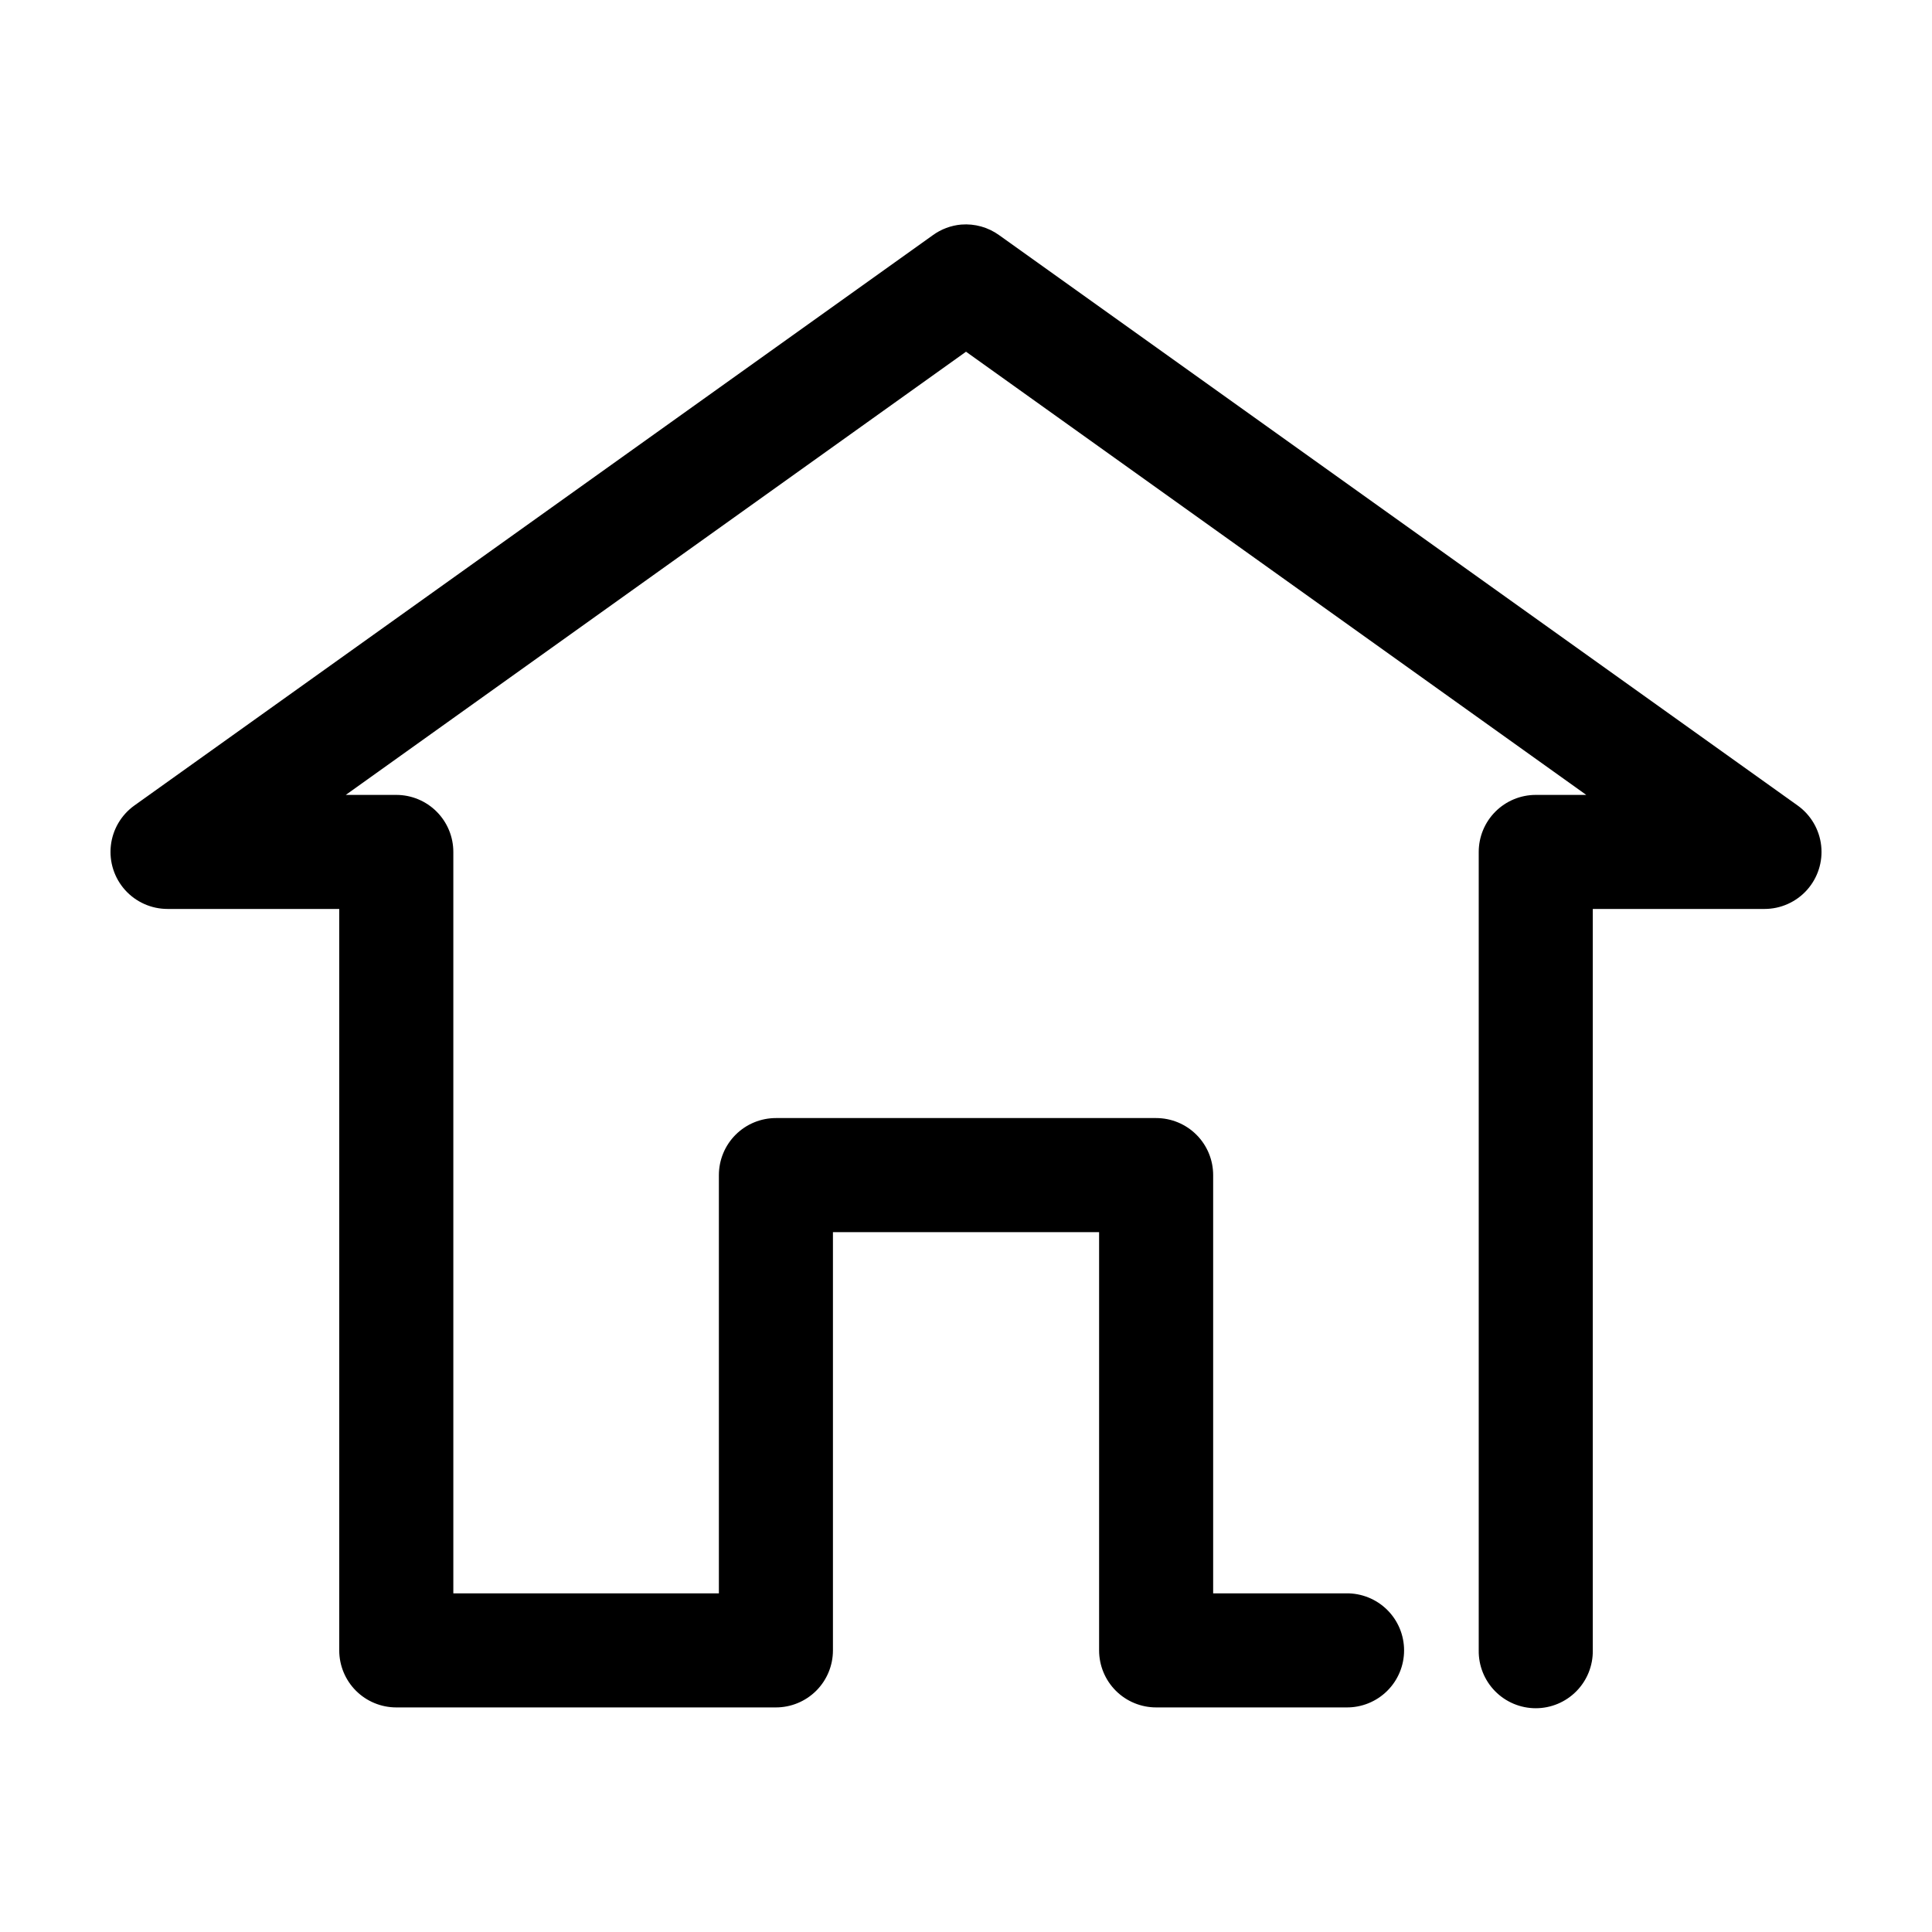
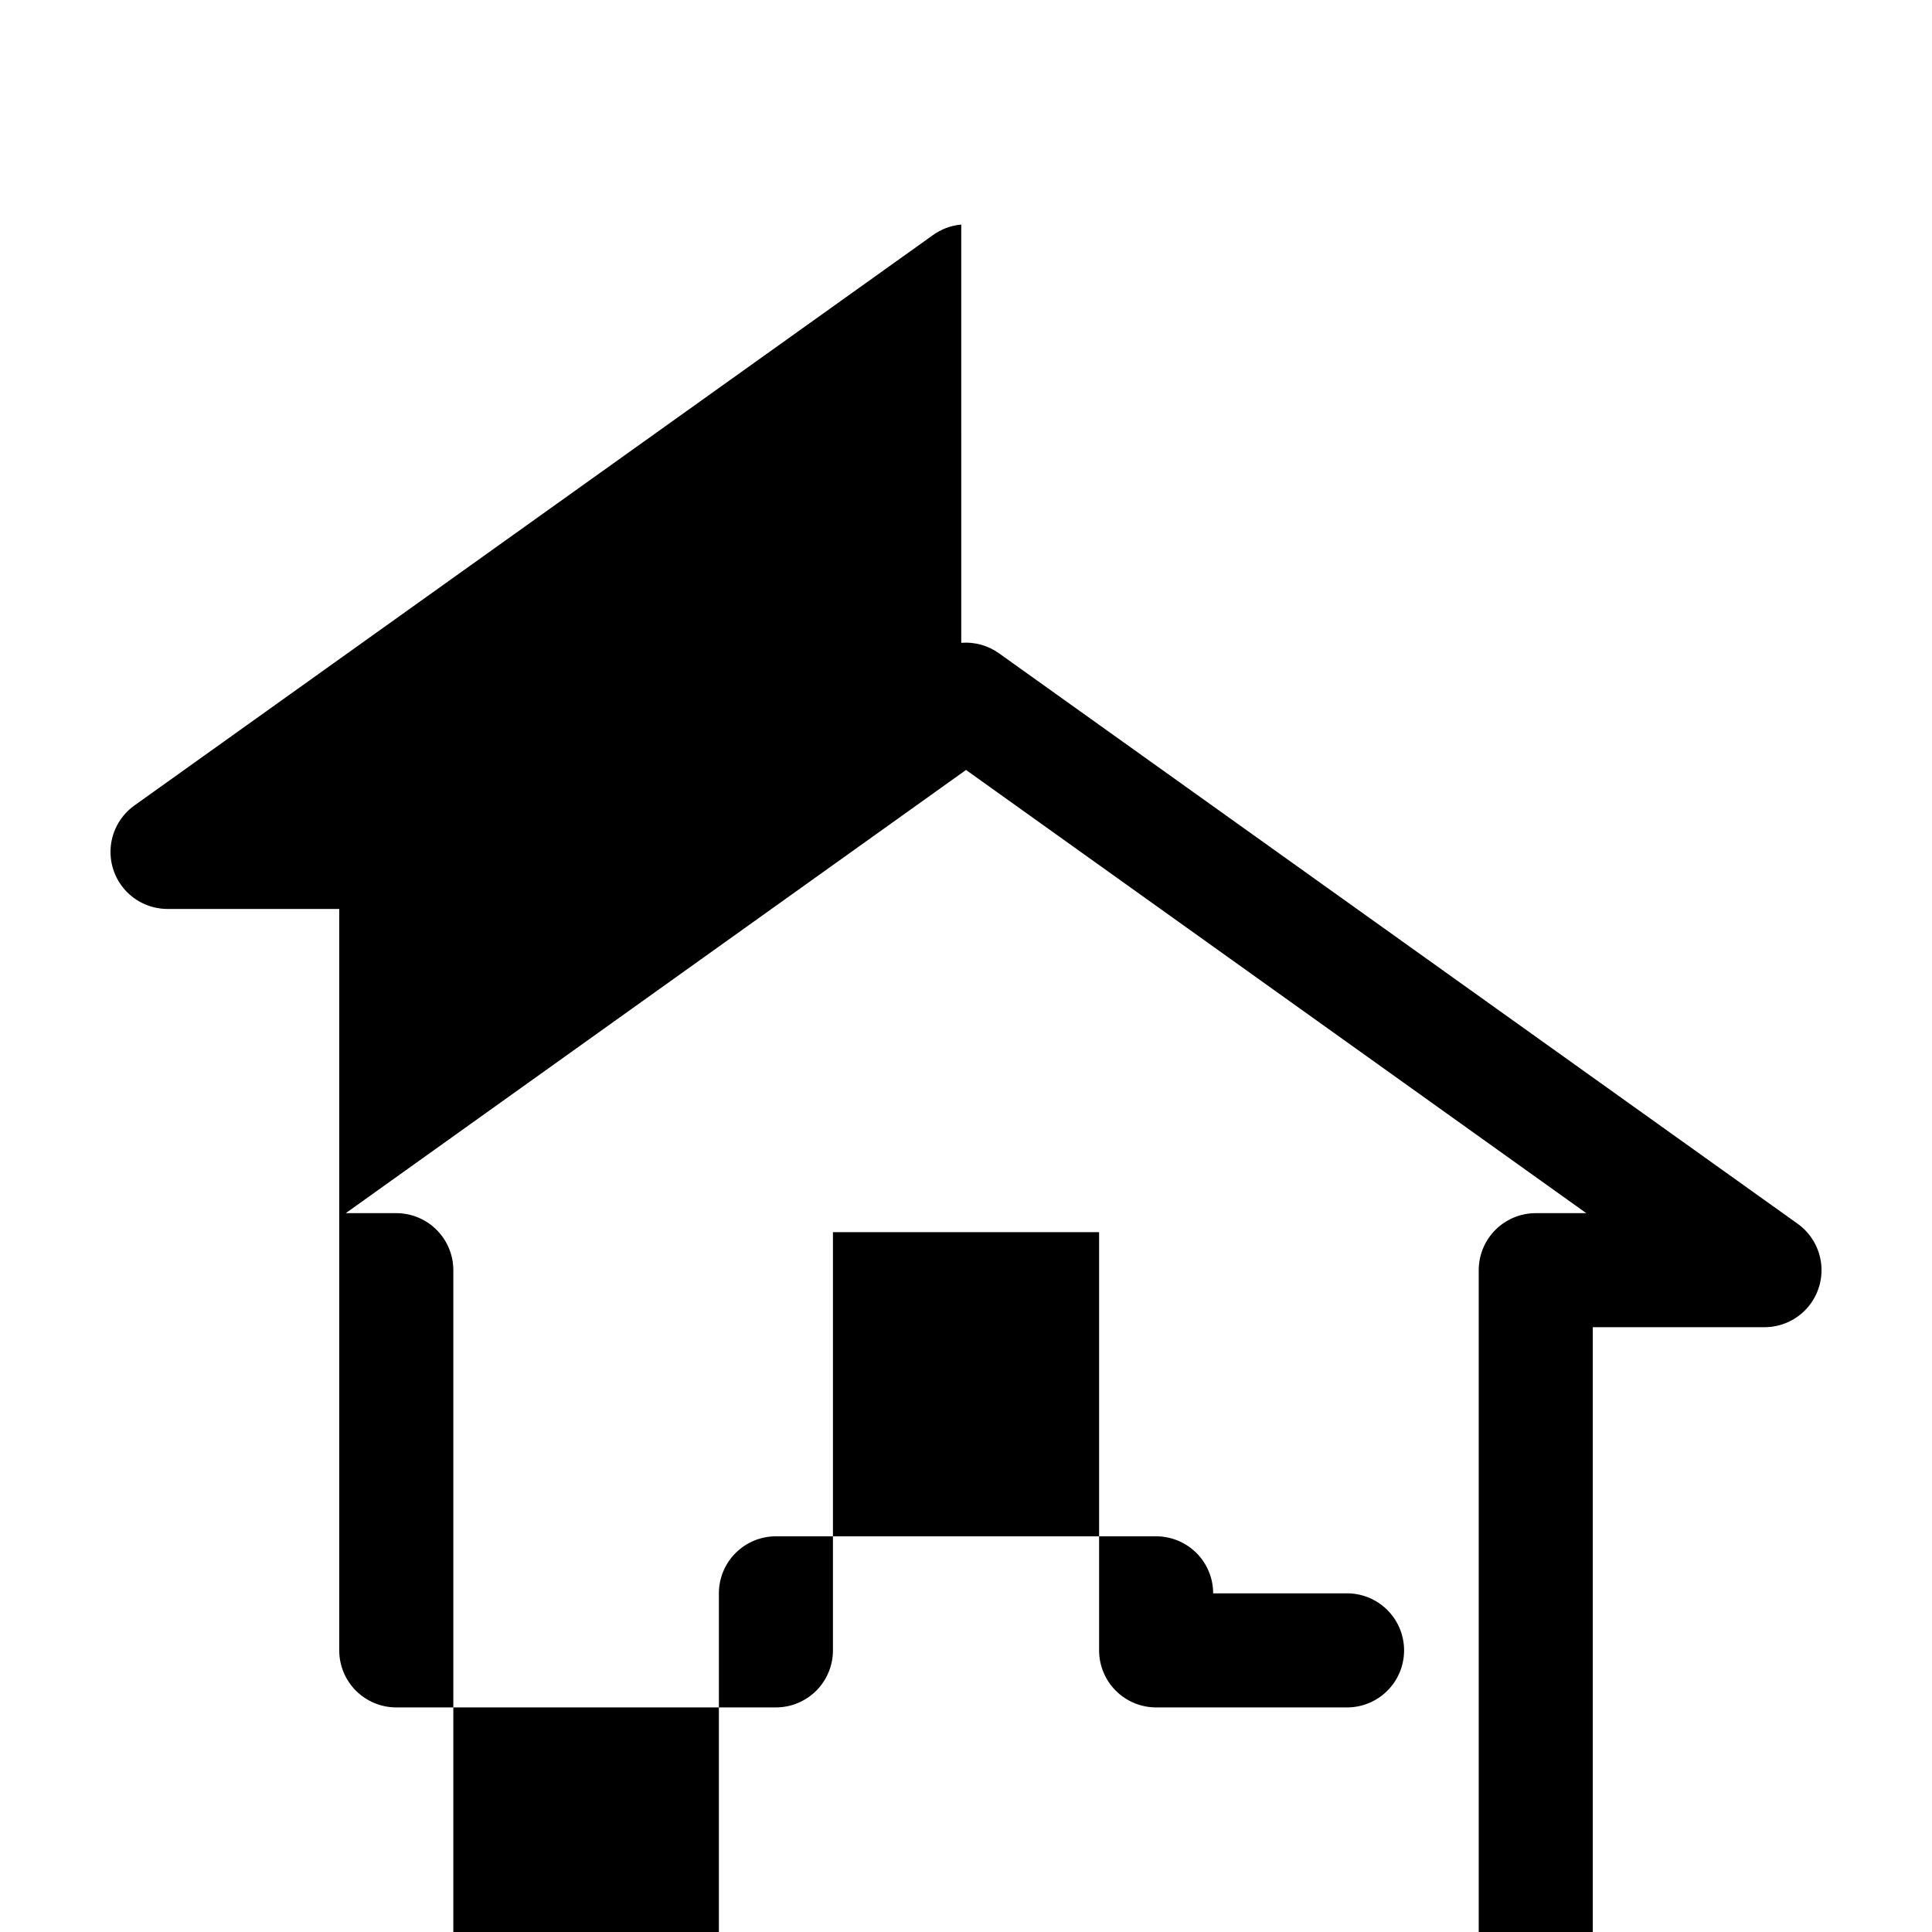
<svg xmlns="http://www.w3.org/2000/svg" fill="#000000" width="800px" height="800px" version="1.1" viewBox="144 144 512 512">
-   <path d="m398.74 203.51c-2.731 0.242-5.34 1.223-7.555 2.836l-211.6 151.14c-3.488 2.504-5.746 6.375-6.211 10.645-0.465 4.269 0.906 8.531 3.773 11.73 2.867 3.195 6.961 5.019 11.254 5.019h45.5v196.49c0 4.008 1.594 7.852 4.426 10.688 2.836 2.832 6.68 4.426 10.688 4.426h100.61c4.008 0 7.852-1.594 10.688-4.426 2.836-2.836 4.426-6.68 4.426-10.688v-110.84h70.535v110.84c0 4.008 1.594 7.852 4.426 10.688 2.836 2.832 6.68 4.426 10.688 4.426h50.383c4.043 0.059 7.945-1.512 10.824-4.352 2.883-2.84 4.504-6.719 4.504-10.762 0-4.047-1.621-7.926-4.504-10.766-2.879-2.84-6.781-4.406-10.824-4.352h-35.27v-110.84c0-4.008-1.59-7.852-4.426-10.688-2.836-2.836-6.68-4.426-10.688-4.426h-100.76c-4.008 0-7.852 1.59-10.688 4.426-2.832 2.836-4.426 6.68-4.426 10.688v110.84h-70.375v-196.48c0-4.008-1.594-7.852-4.43-10.688-2.832-2.832-6.676-4.426-10.688-4.426h-13.383l164.37-117.45 164.37 117.45h-13.383c-4.008 0-7.852 1.594-10.688 4.426-2.836 2.836-4.426 6.68-4.426 10.688v211.6c-0.059 4.043 1.508 7.945 4.348 10.824 2.844 2.883 6.719 4.504 10.766 4.504s7.922-1.621 10.762-4.504c2.844-2.879 4.41-6.781 4.352-10.824v-196.49h45.5c4.293 0 8.387-1.824 11.254-5.019 2.867-3.199 4.238-7.461 3.773-11.73-0.465-4.269-2.723-8.141-6.211-10.645l-211.6-151.14c-2.914-2.117-6.488-3.121-10.078-2.836z" />
+   <path d="m398.74 203.51c-2.731 0.242-5.34 1.223-7.555 2.836l-211.6 151.14c-3.488 2.504-5.746 6.375-6.211 10.645-0.465 4.269 0.906 8.531 3.773 11.73 2.867 3.195 6.961 5.019 11.254 5.019h45.5v196.49c0 4.008 1.594 7.852 4.426 10.688 2.836 2.832 6.68 4.426 10.688 4.426h100.61c4.008 0 7.852-1.594 10.688-4.426 2.836-2.836 4.426-6.68 4.426-10.688v-110.84h70.535v110.84c0 4.008 1.594 7.852 4.426 10.688 2.836 2.832 6.68 4.426 10.688 4.426h50.383c4.043 0.059 7.945-1.512 10.824-4.352 2.883-2.84 4.504-6.719 4.504-10.762 0-4.047-1.621-7.926-4.504-10.766-2.879-2.84-6.781-4.406-10.824-4.352h-35.27c0-4.008-1.59-7.852-4.426-10.688-2.836-2.836-6.68-4.426-10.688-4.426h-100.76c-4.008 0-7.852 1.59-10.688 4.426-2.832 2.836-4.426 6.68-4.426 10.688v110.84h-70.375v-196.48c0-4.008-1.594-7.852-4.43-10.688-2.832-2.832-6.676-4.426-10.688-4.426h-13.383l164.37-117.45 164.37 117.45h-13.383c-4.008 0-7.852 1.594-10.688 4.426-2.836 2.836-4.426 6.68-4.426 10.688v211.6c-0.059 4.043 1.508 7.945 4.348 10.824 2.844 2.883 6.719 4.504 10.766 4.504s7.922-1.621 10.762-4.504c2.844-2.879 4.41-6.781 4.352-10.824v-196.49h45.5c4.293 0 8.387-1.824 11.254-5.019 2.867-3.199 4.238-7.461 3.773-11.73-0.465-4.269-2.723-8.141-6.211-10.645l-211.6-151.14c-2.914-2.117-6.488-3.121-10.078-2.836z" />
</svg>